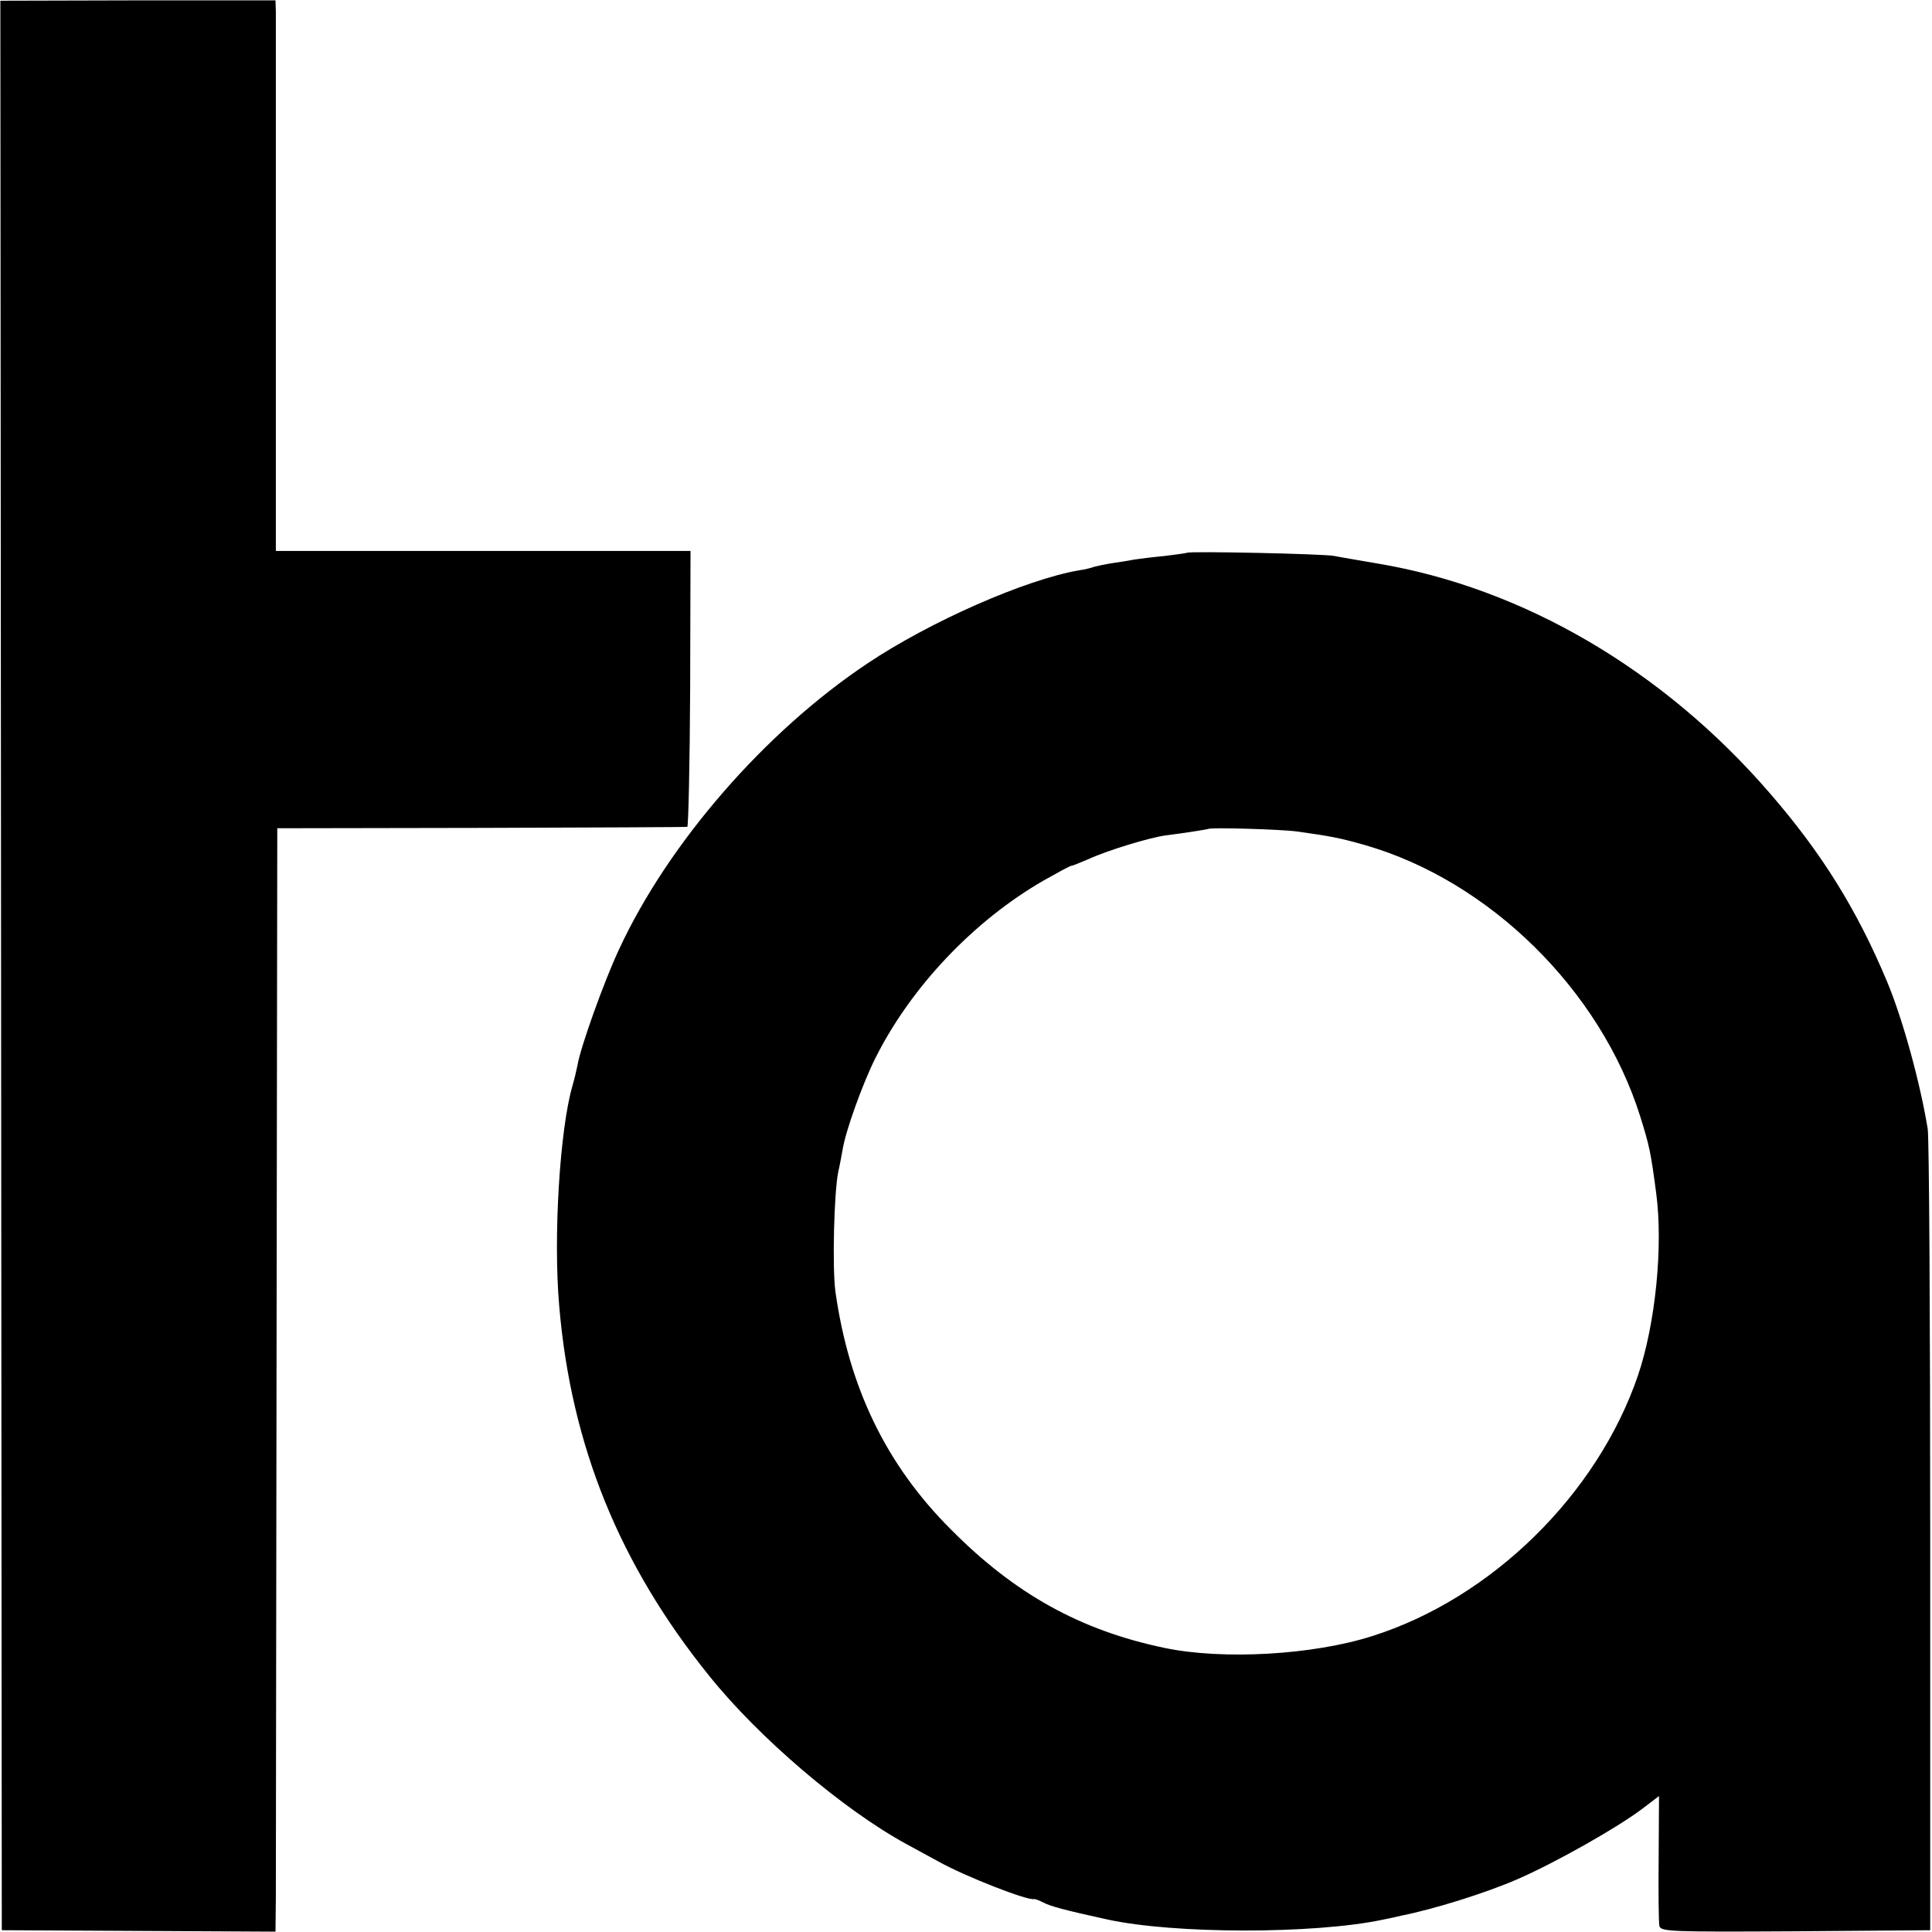
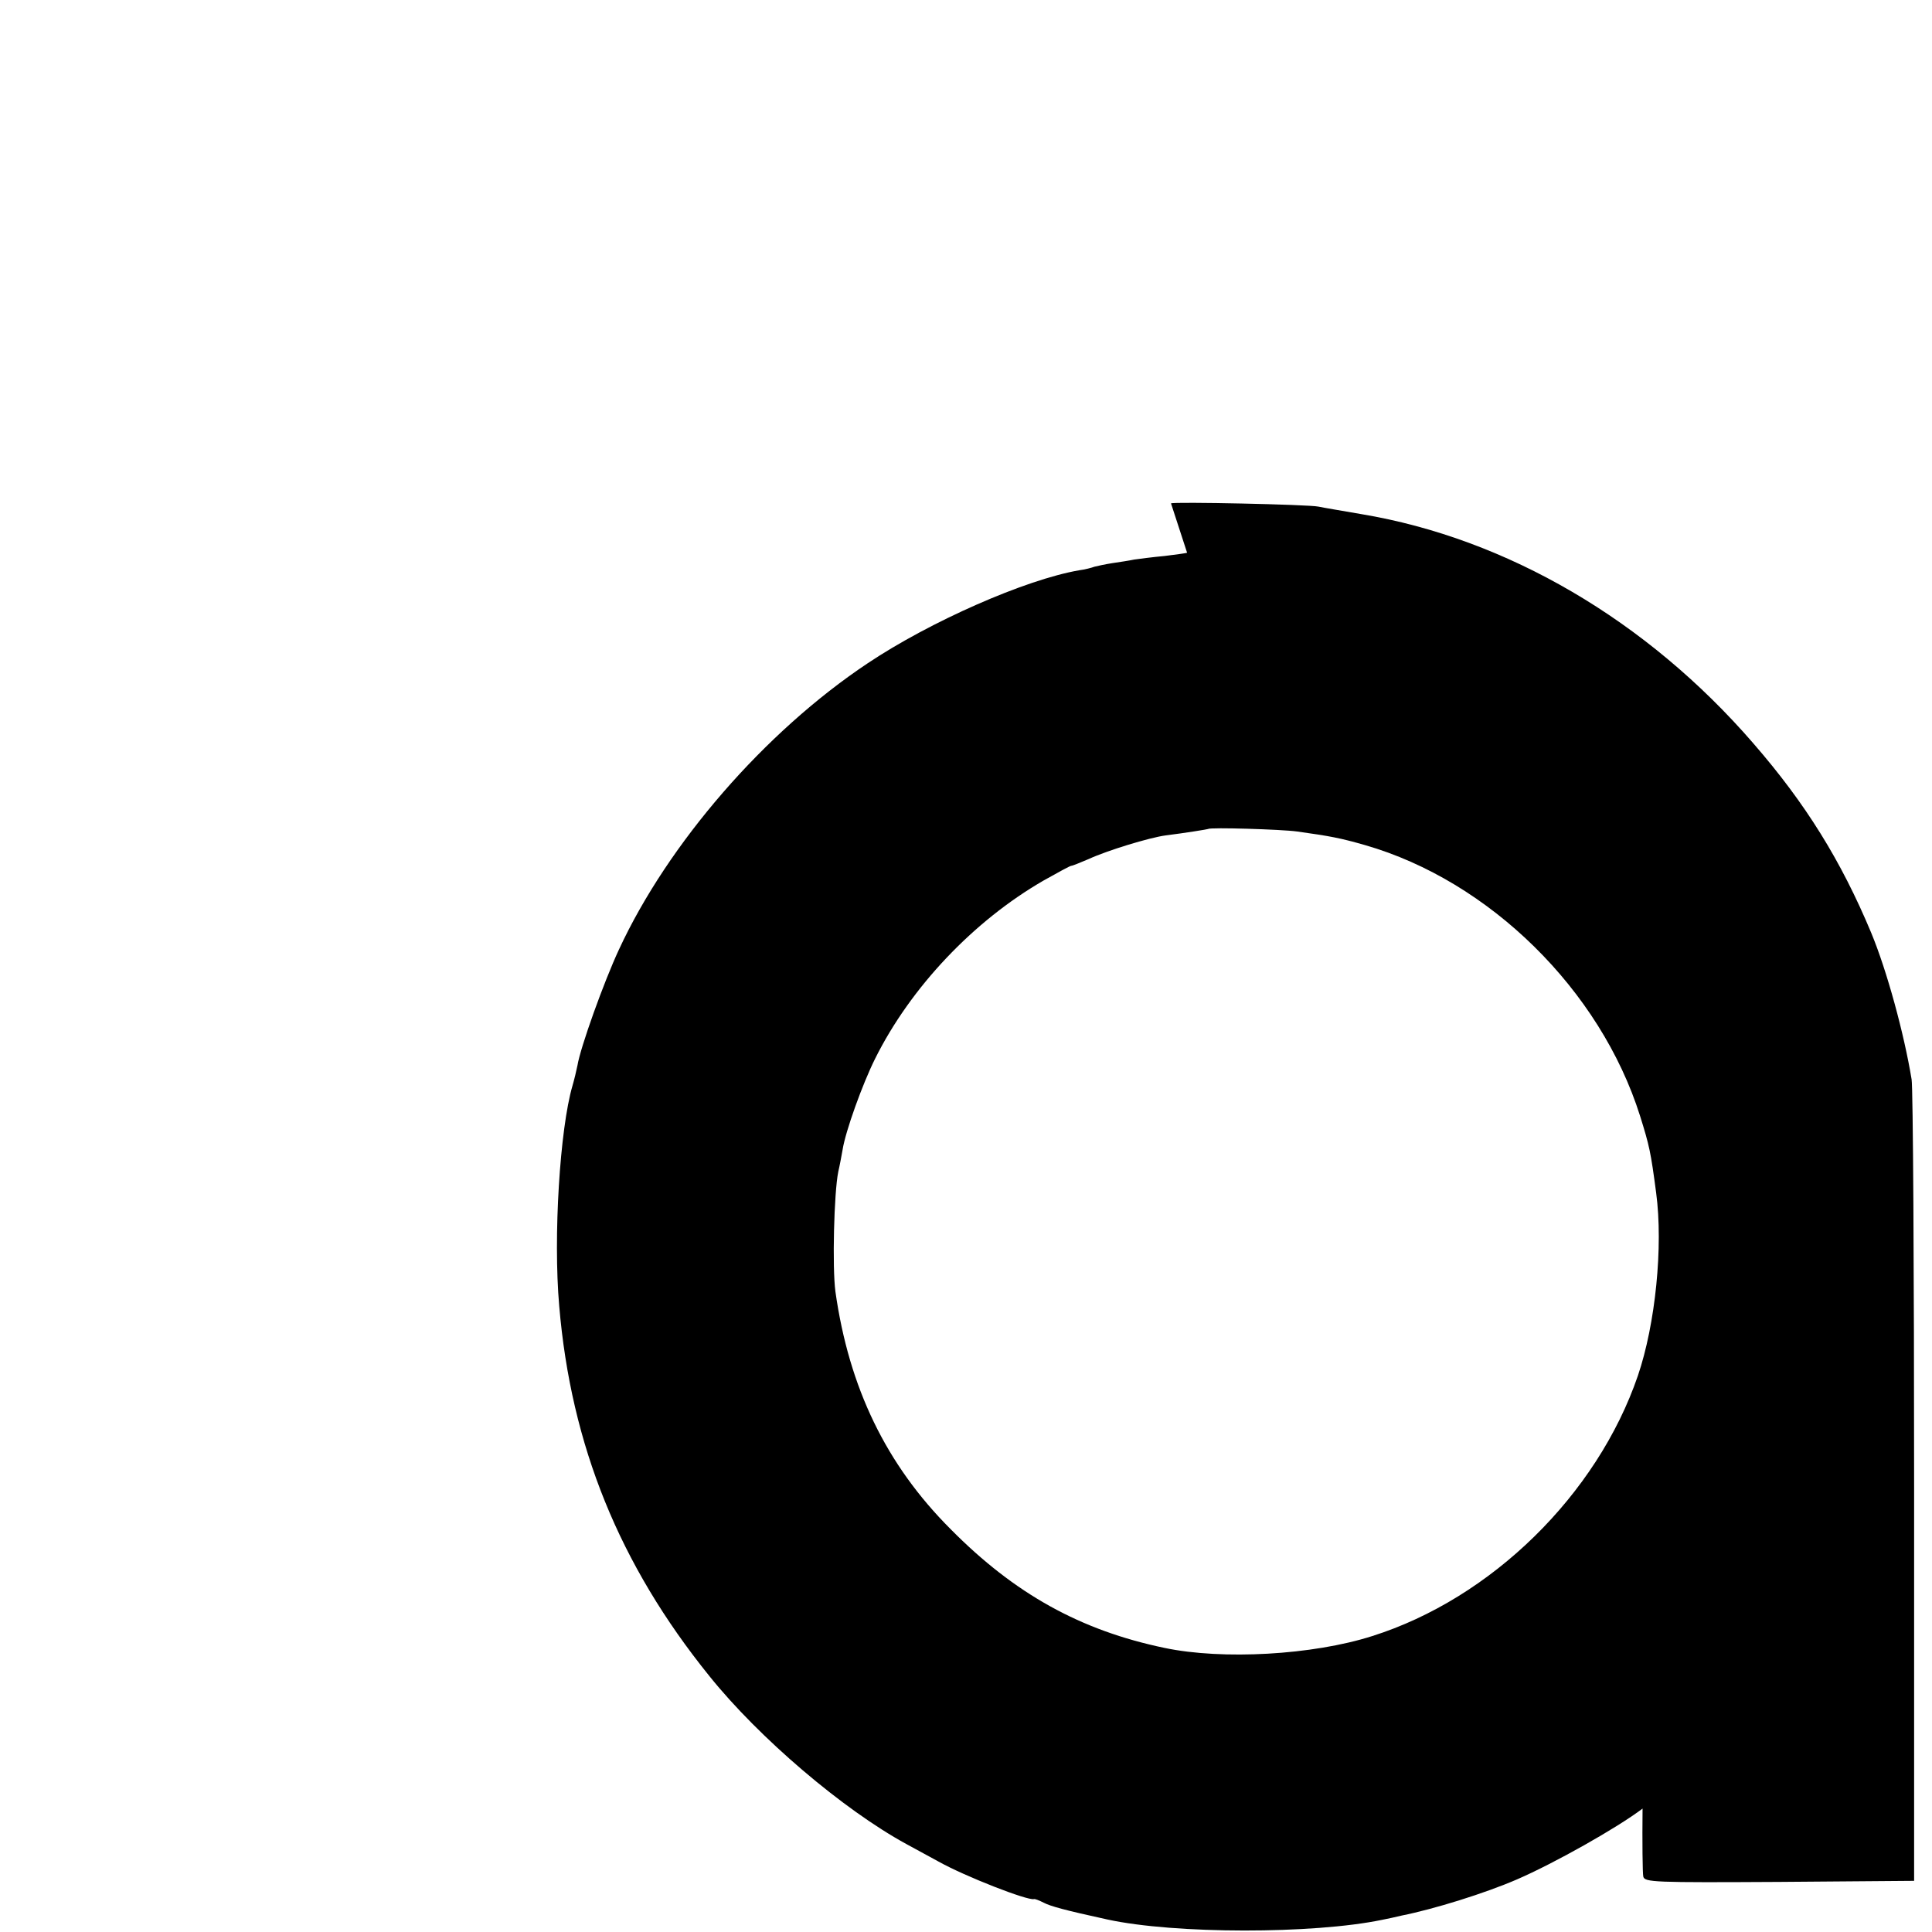
<svg xmlns="http://www.w3.org/2000/svg" version="1" width="720" height="720" viewBox="0 0 540 540">
-   <path d="M.3 269.8l.2 269.7 38.3.2 38.2.2.1-9.7c0-5.3.1-74.7.2-154.2l.2-144.5 57-.1c31.4-.1 57.3-.2 57.6-.3.3 0 .7-17.4.8-38.6l.1-38.5H77.1V80.2 3.3L77 .1H38.6L.1.2l.2 269.6z" />
-   <path d="M331.8 154.5c-.2.1-3 .5-6.3.9-3.3.3-7.1.8-8.5 1-1.4.3-4.1.7-6.1 1-2 .3-4.2.8-5 1-.8.3-2.7.8-4.3 1-15 2.6-41.6 14.3-59.1 26-28.8 19.2-55.8 50.4-69.5 80-4.2 9-10.8 27.4-11.6 32.4-.3 1.5-.9 4-1.4 5.7-3.5 12-5.4 42.1-3.7 61.5 3.3 39 16.8 72.3 42 103.5 13.9 17.3 37.4 37.3 55 46.9 2.6 1.4 6.6 3.6 9 4.9 7.5 4.2 25 11 26.7 10.5.3-.1 1.5.4 2.7 1 1.9 1 5.9 2.1 17.8 4.7 18.8 4.1 57.6 4.1 76.8.1 1.5-.3 3.9-.8 5.5-1.2 9-1.8 23.2-6.2 32.2-10.1 10.4-4.5 28-14.4 35.1-19.8l4.6-3.5-.1 17.3c-.1 9.4 0 18 .2 19 .4 1.6 2.9 1.7 38.1 1.5l37.6-.3v-110c0-60.5-.3-111.8-.7-114-2.1-12.8-6.9-30.4-11.3-41-8.4-20.1-18.3-36.1-33-53-29.7-34.3-68.8-57.2-109.5-64-5.2-.9-10.6-1.8-12-2.1-2.7-.6-40.6-1.4-41.2-.9zm30.7 77.9c9.3 1.3 12 1.8 19 3.8 34.8 10 65.8 40.5 76.9 75.7 2.6 8.3 3 10.1 4.5 21.5 2 15-.2 36.7-5.1 51.1-11.4 33.3-41 62.3-74.3 72.8-16.6 5.3-41.8 6.7-58 3.3-23.5-4.9-41.9-15.1-59.8-33.2-18-18-28.4-39.5-32.2-66.4-.9-6.8-.4-27.6.8-33.5.4-1.7.9-4.4 1.2-6.1.8-5.2 5.6-18.5 9.1-25.5 9.9-19.9 27.5-38.5 47.1-49.8 3.9-2.2 7.4-4.1 7.7-4.1.4 0 2.5-.9 4.9-1.9 5.2-2.4 17-6 21.5-6.6 5.6-.7 11.7-1.7 11.9-1.8.4-.5 20.5.1 24.8.7z" />
+   <path d="M331.8 154.5c-.2.1-3 .5-6.3.9-3.3.3-7.1.8-8.5 1-1.4.3-4.1.7-6.1 1-2 .3-4.2.8-5 1-.8.3-2.7.8-4.3 1-15 2.6-41.6 14.3-59.1 26-28.8 19.2-55.8 50.4-69.5 80-4.2 9-10.8 27.4-11.6 32.4-.3 1.5-.9 4-1.4 5.7-3.5 12-5.4 42.1-3.7 61.5 3.3 39 16.8 72.3 42 103.5 13.9 17.3 37.4 37.3 55 46.9 2.6 1.4 6.6 3.6 9 4.9 7.5 4.2 25 11 26.7 10.5.3-.1 1.5.4 2.7 1 1.9 1 5.9 2.1 17.8 4.7 18.8 4.1 57.6 4.1 76.8.1 1.5-.3 3.9-.8 5.5-1.2 9-1.8 23.2-6.2 32.2-10.1 10.4-4.5 28-14.4 35.1-19.8c-.1 9.4 0 18 .2 19 .4 1.6 2.9 1.7 38.1 1.5l37.6-.3v-110c0-60.5-.3-111.8-.7-114-2.1-12.8-6.9-30.4-11.3-41-8.4-20.1-18.3-36.1-33-53-29.7-34.3-68.8-57.2-109.5-64-5.2-.9-10.6-1.8-12-2.1-2.7-.6-40.6-1.4-41.2-.9zm30.7 77.9c9.3 1.3 12 1.8 19 3.8 34.8 10 65.8 40.5 76.9 75.7 2.6 8.3 3 10.1 4.5 21.5 2 15-.2 36.7-5.1 51.1-11.4 33.3-41 62.3-74.3 72.8-16.6 5.3-41.8 6.7-58 3.3-23.5-4.9-41.9-15.1-59.8-33.2-18-18-28.4-39.5-32.2-66.4-.9-6.8-.4-27.6.8-33.5.4-1.7.9-4.4 1.2-6.1.8-5.2 5.6-18.5 9.1-25.5 9.9-19.9 27.5-38.5 47.1-49.8 3.9-2.2 7.4-4.1 7.7-4.1.4 0 2.5-.9 4.9-1.9 5.2-2.4 17-6 21.5-6.6 5.6-.7 11.7-1.7 11.9-1.8.4-.5 20.5.1 24.8.7z" />
</svg>